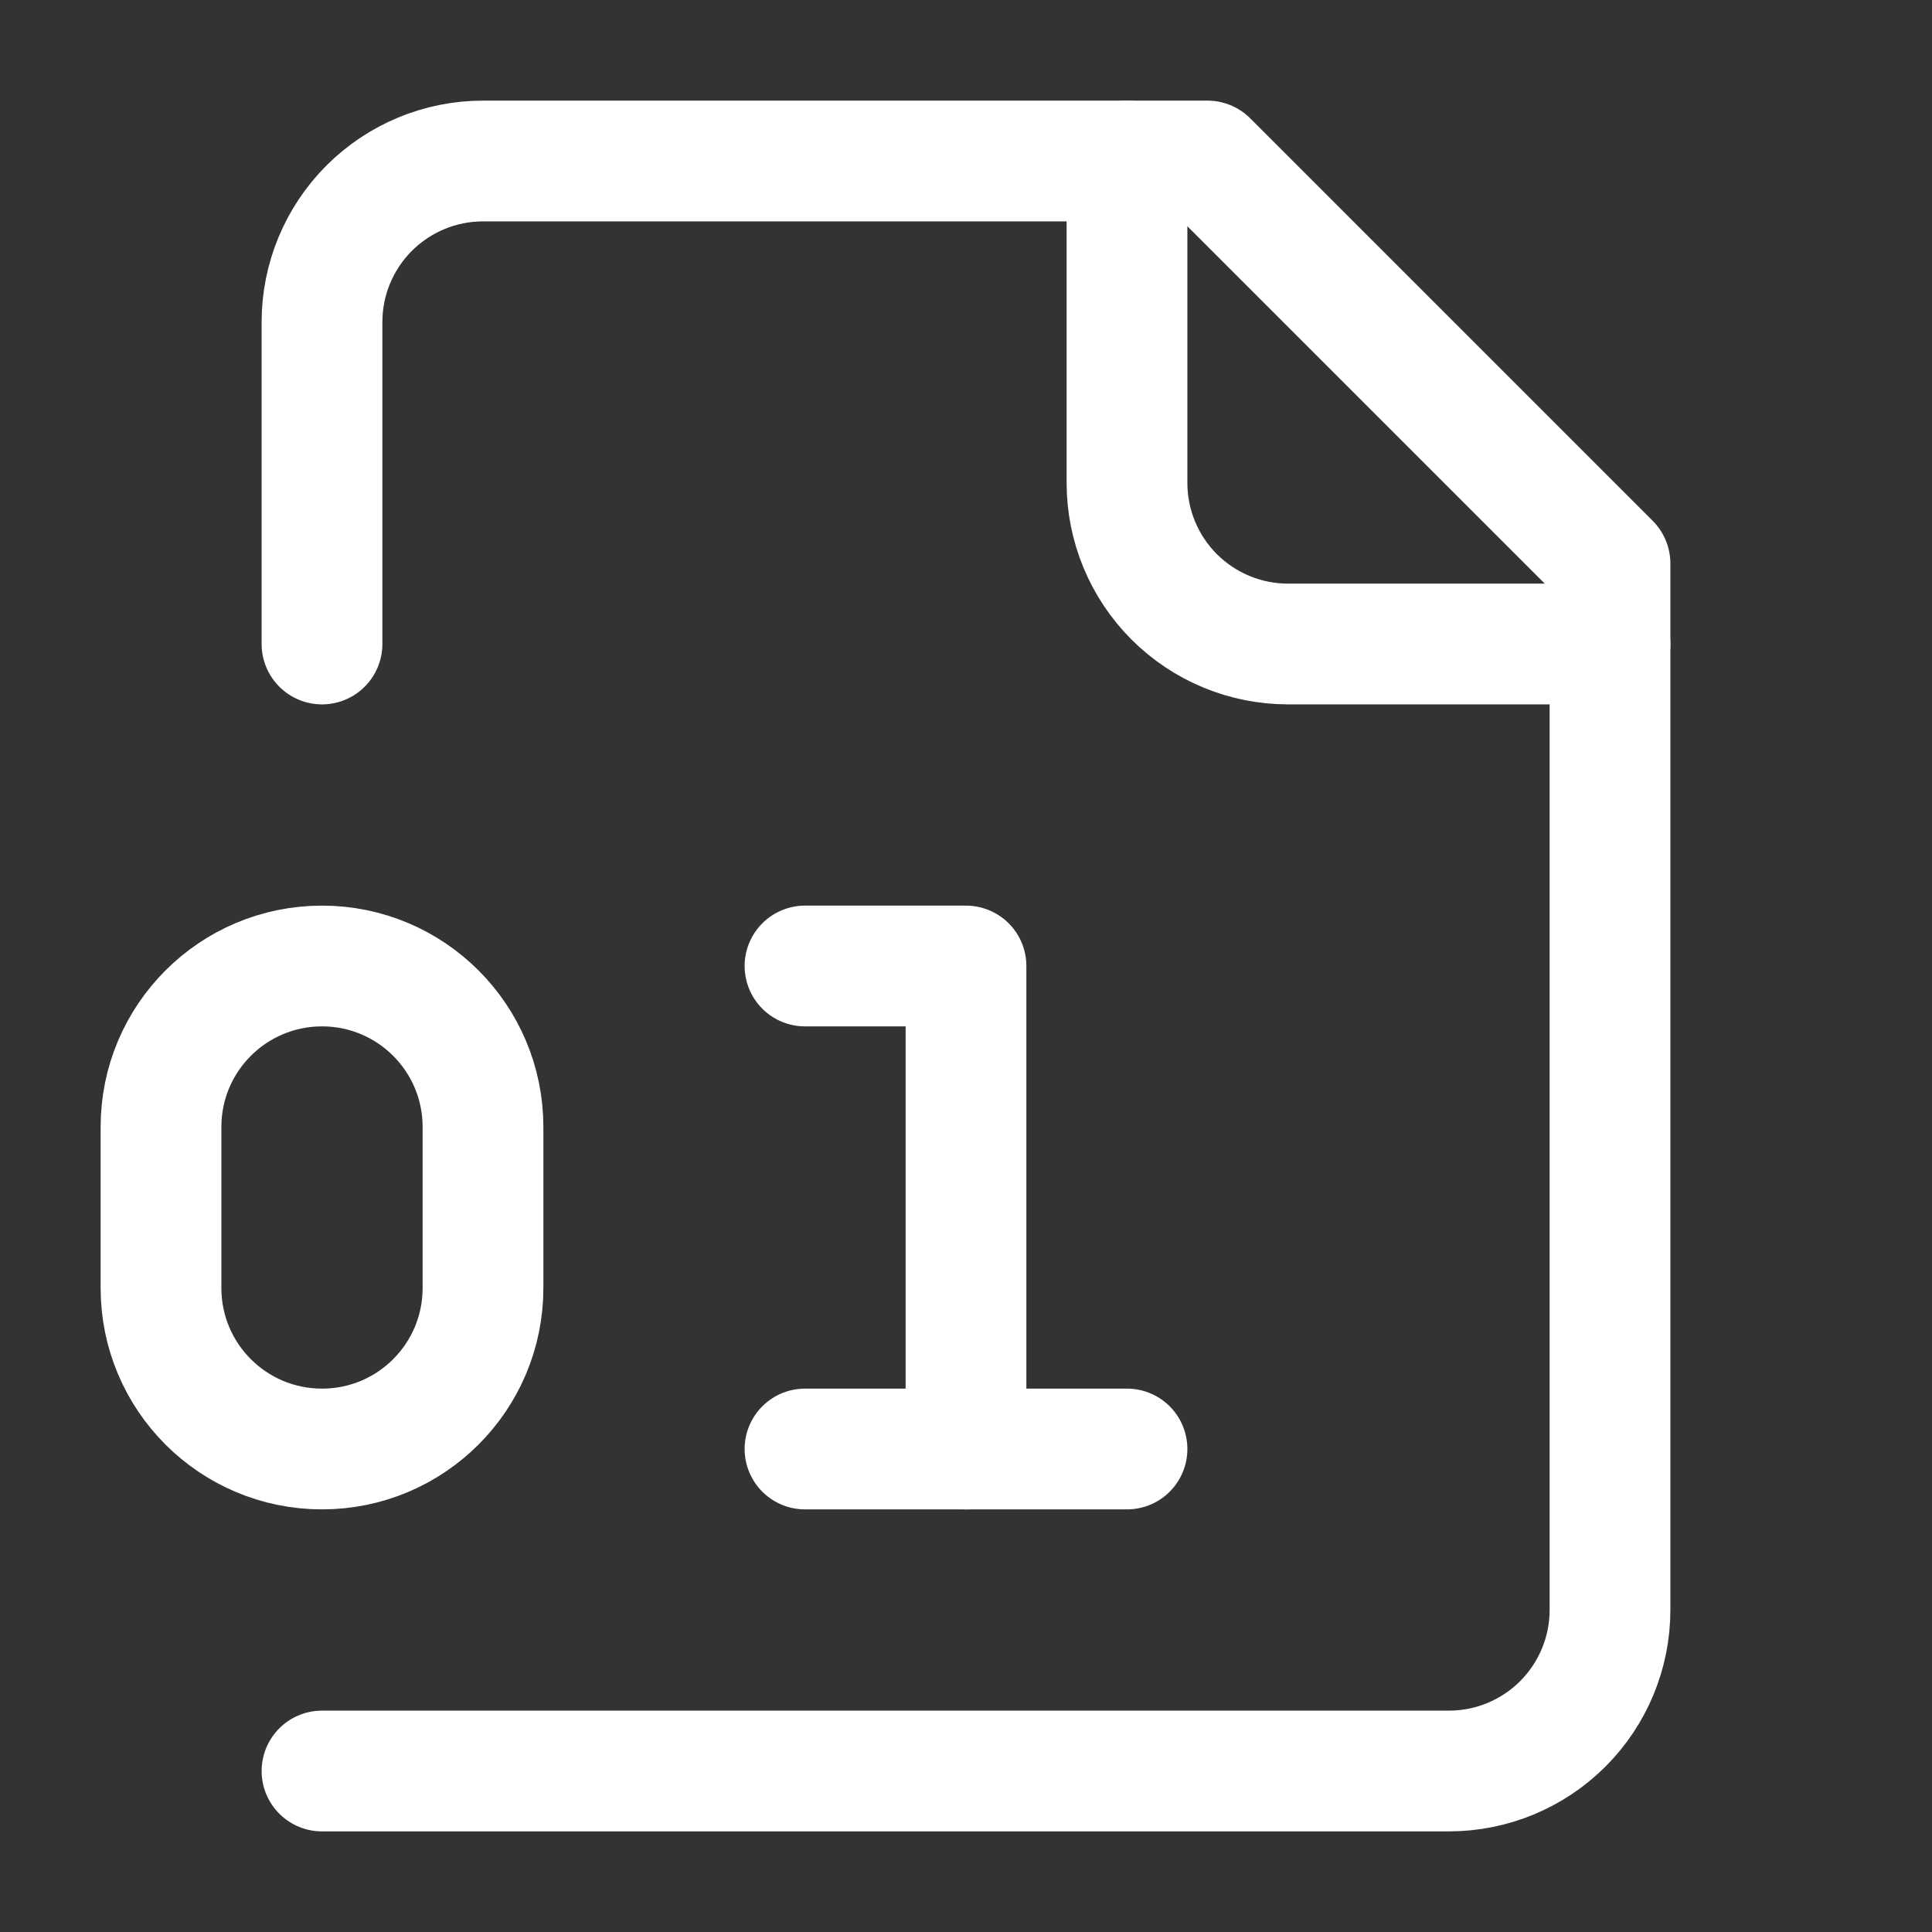
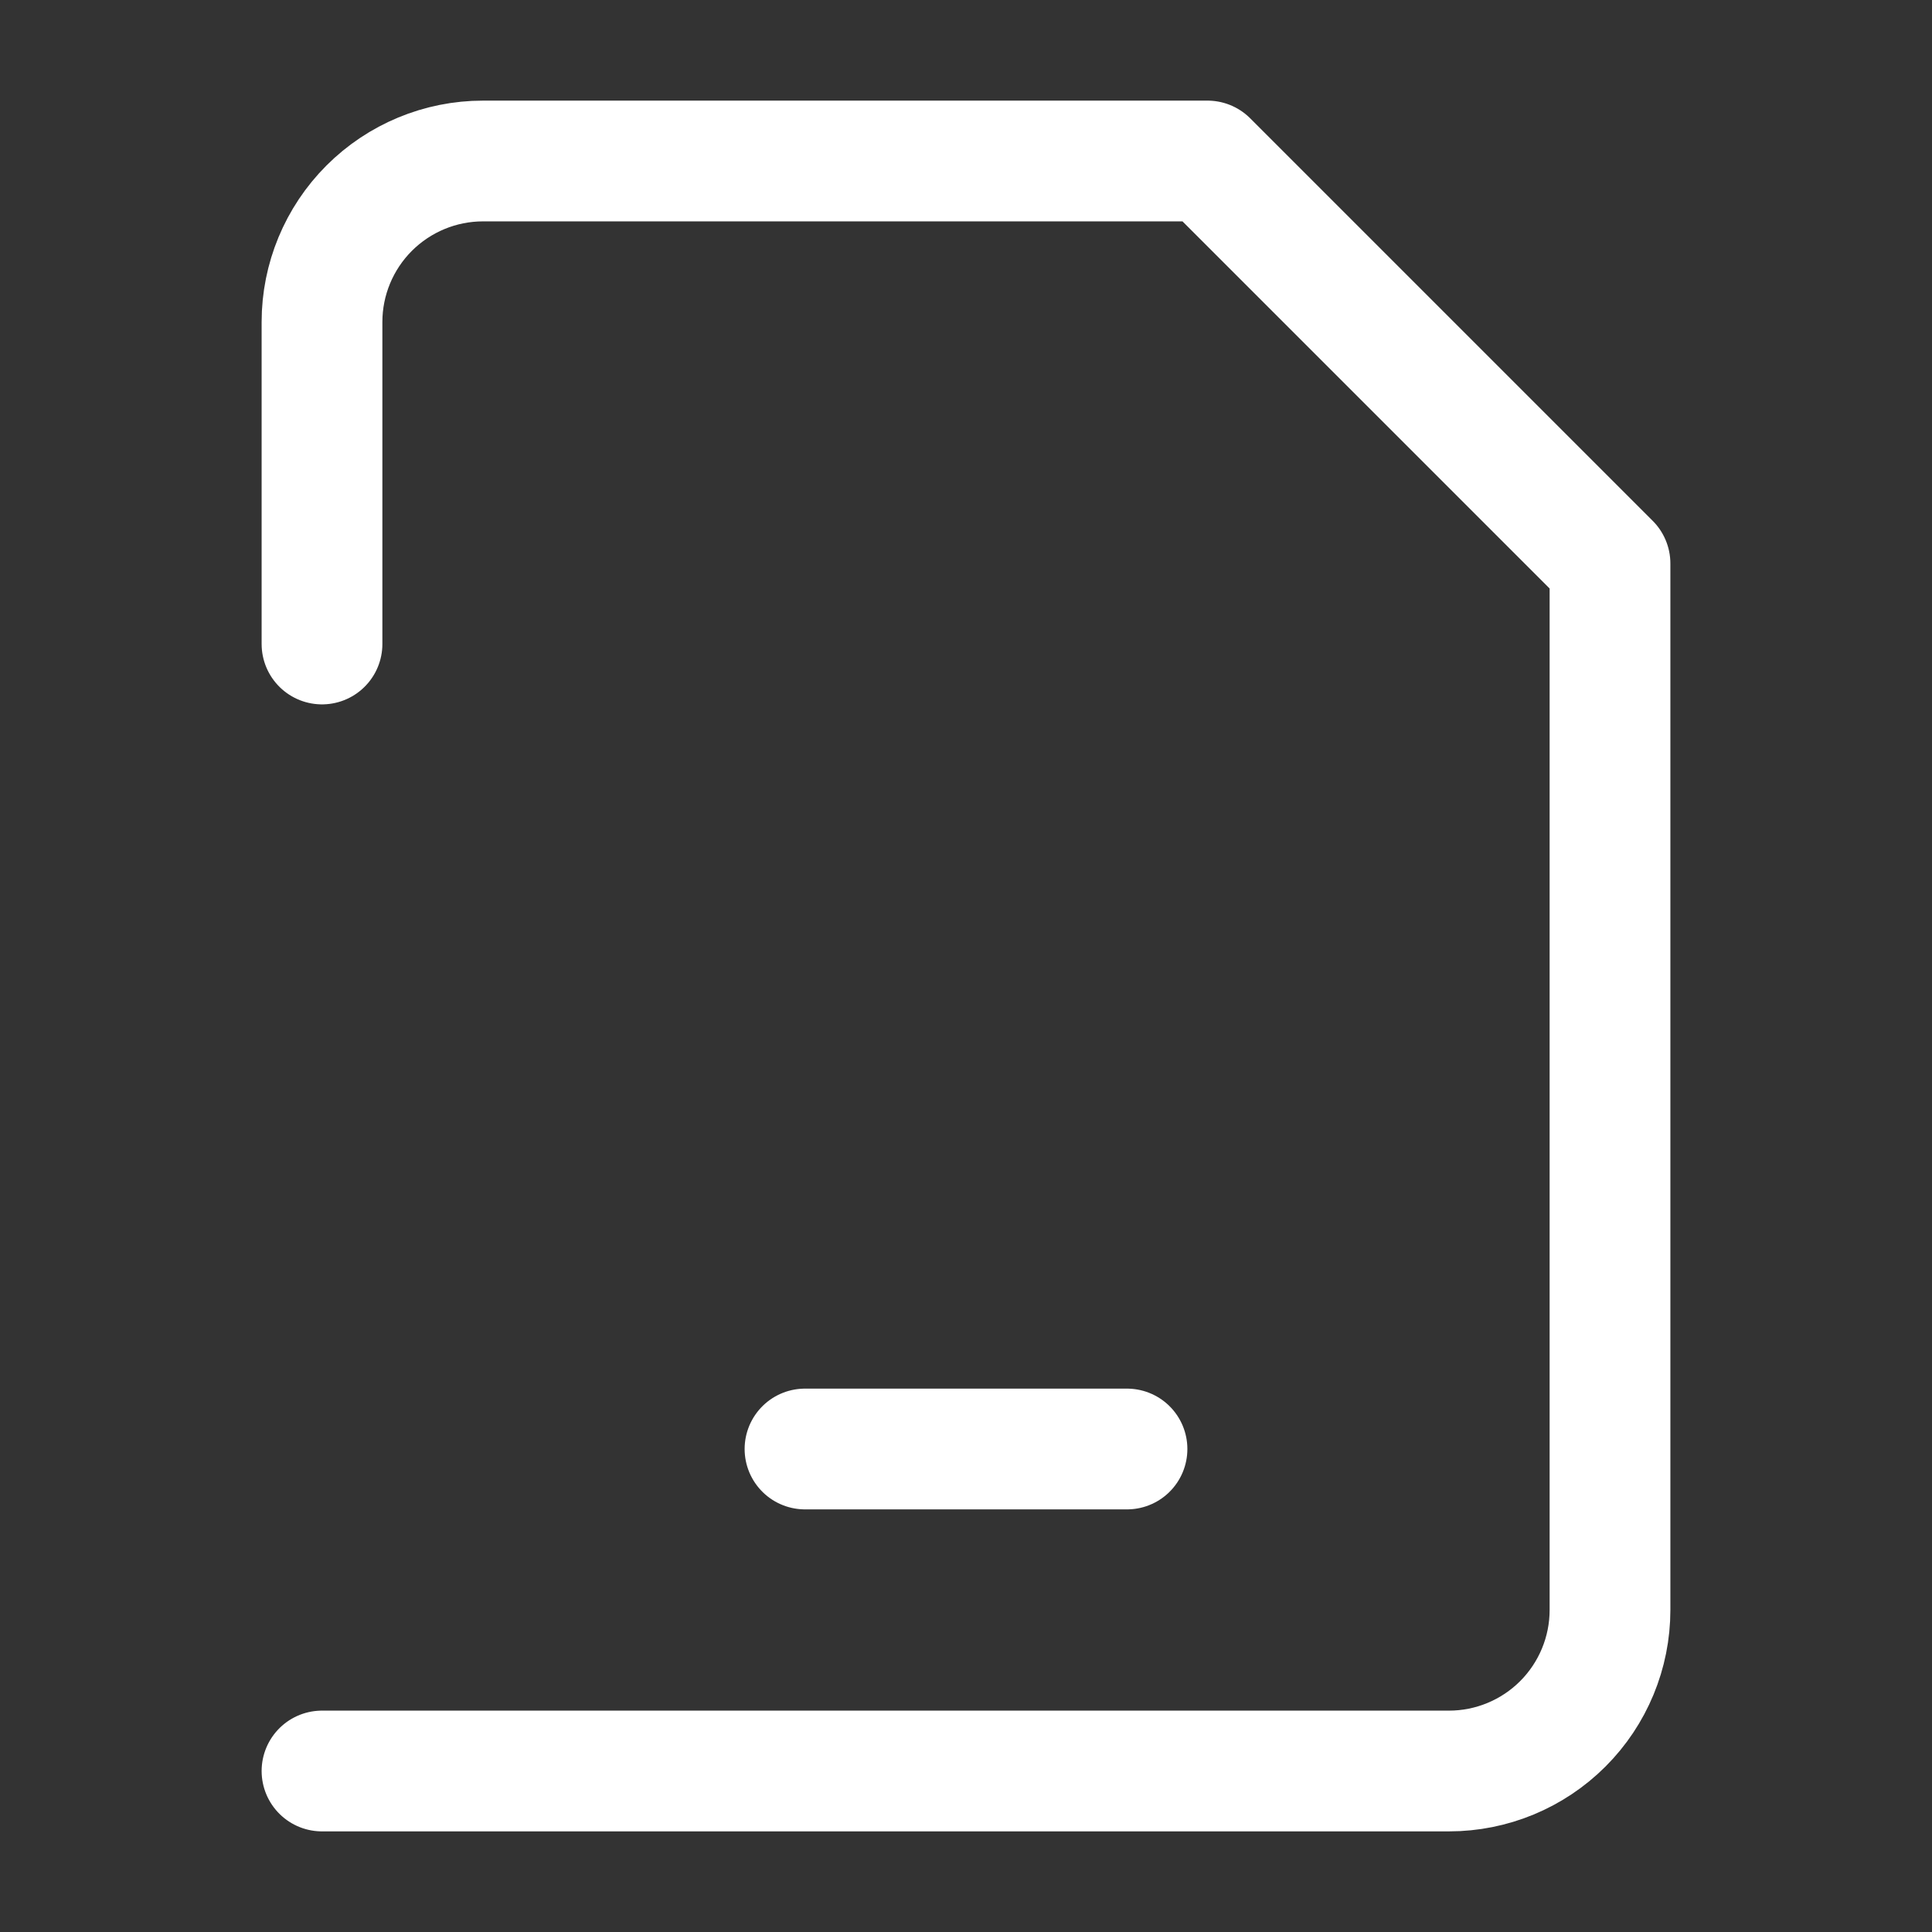
<svg xmlns="http://www.w3.org/2000/svg" width="24" height="24" viewBox="0 0 24 24" fill="none">
  <rect x="0" y="0" width="24" height="24" fill="#333333" stroke="none" />
  <g id="Frame">
    <path id="Vector" d="M4 22H18C18.53 22 19.039 21.789 19.414 21.414C19.789 21.039 20 20.53 20 20V7L15 2H6C5.47 2 4.961 2.211 4.586 2.586C4.211 2.961 4 3.47 4 4V8" stroke="white" stroke-width="1.5" stroke-linecap="round" stroke-linejoin="round" />
-     <path id="Vector_2" d="M14 2V6C14 6.53 14.211 7.039 14.586 7.414C14.961 7.789 15.47 8 16 8H20" stroke="white" stroke-width="1.5" stroke-linecap="round" stroke-linejoin="round" />
-     <path id="Vector_3" d="M6 14C6 12.895 5.105 12 4 12C2.895 12 2 12.895 2 14V16C2 17.105 2.895 18 4 18C5.105 18 6 17.105 6 16V14Z" stroke="white" stroke-width="1.5" stroke-linecap="round" stroke-linejoin="round" />
-     <path id="Vector_4" d="M10 12H12V18" stroke="white" stroke-width="1.5" stroke-linecap="round" stroke-linejoin="round" />
    <path id="Vector_5" d="M10 18H14" stroke="white" stroke-width="1.5" stroke-linecap="round" stroke-linejoin="round" />
  </g>
</svg>